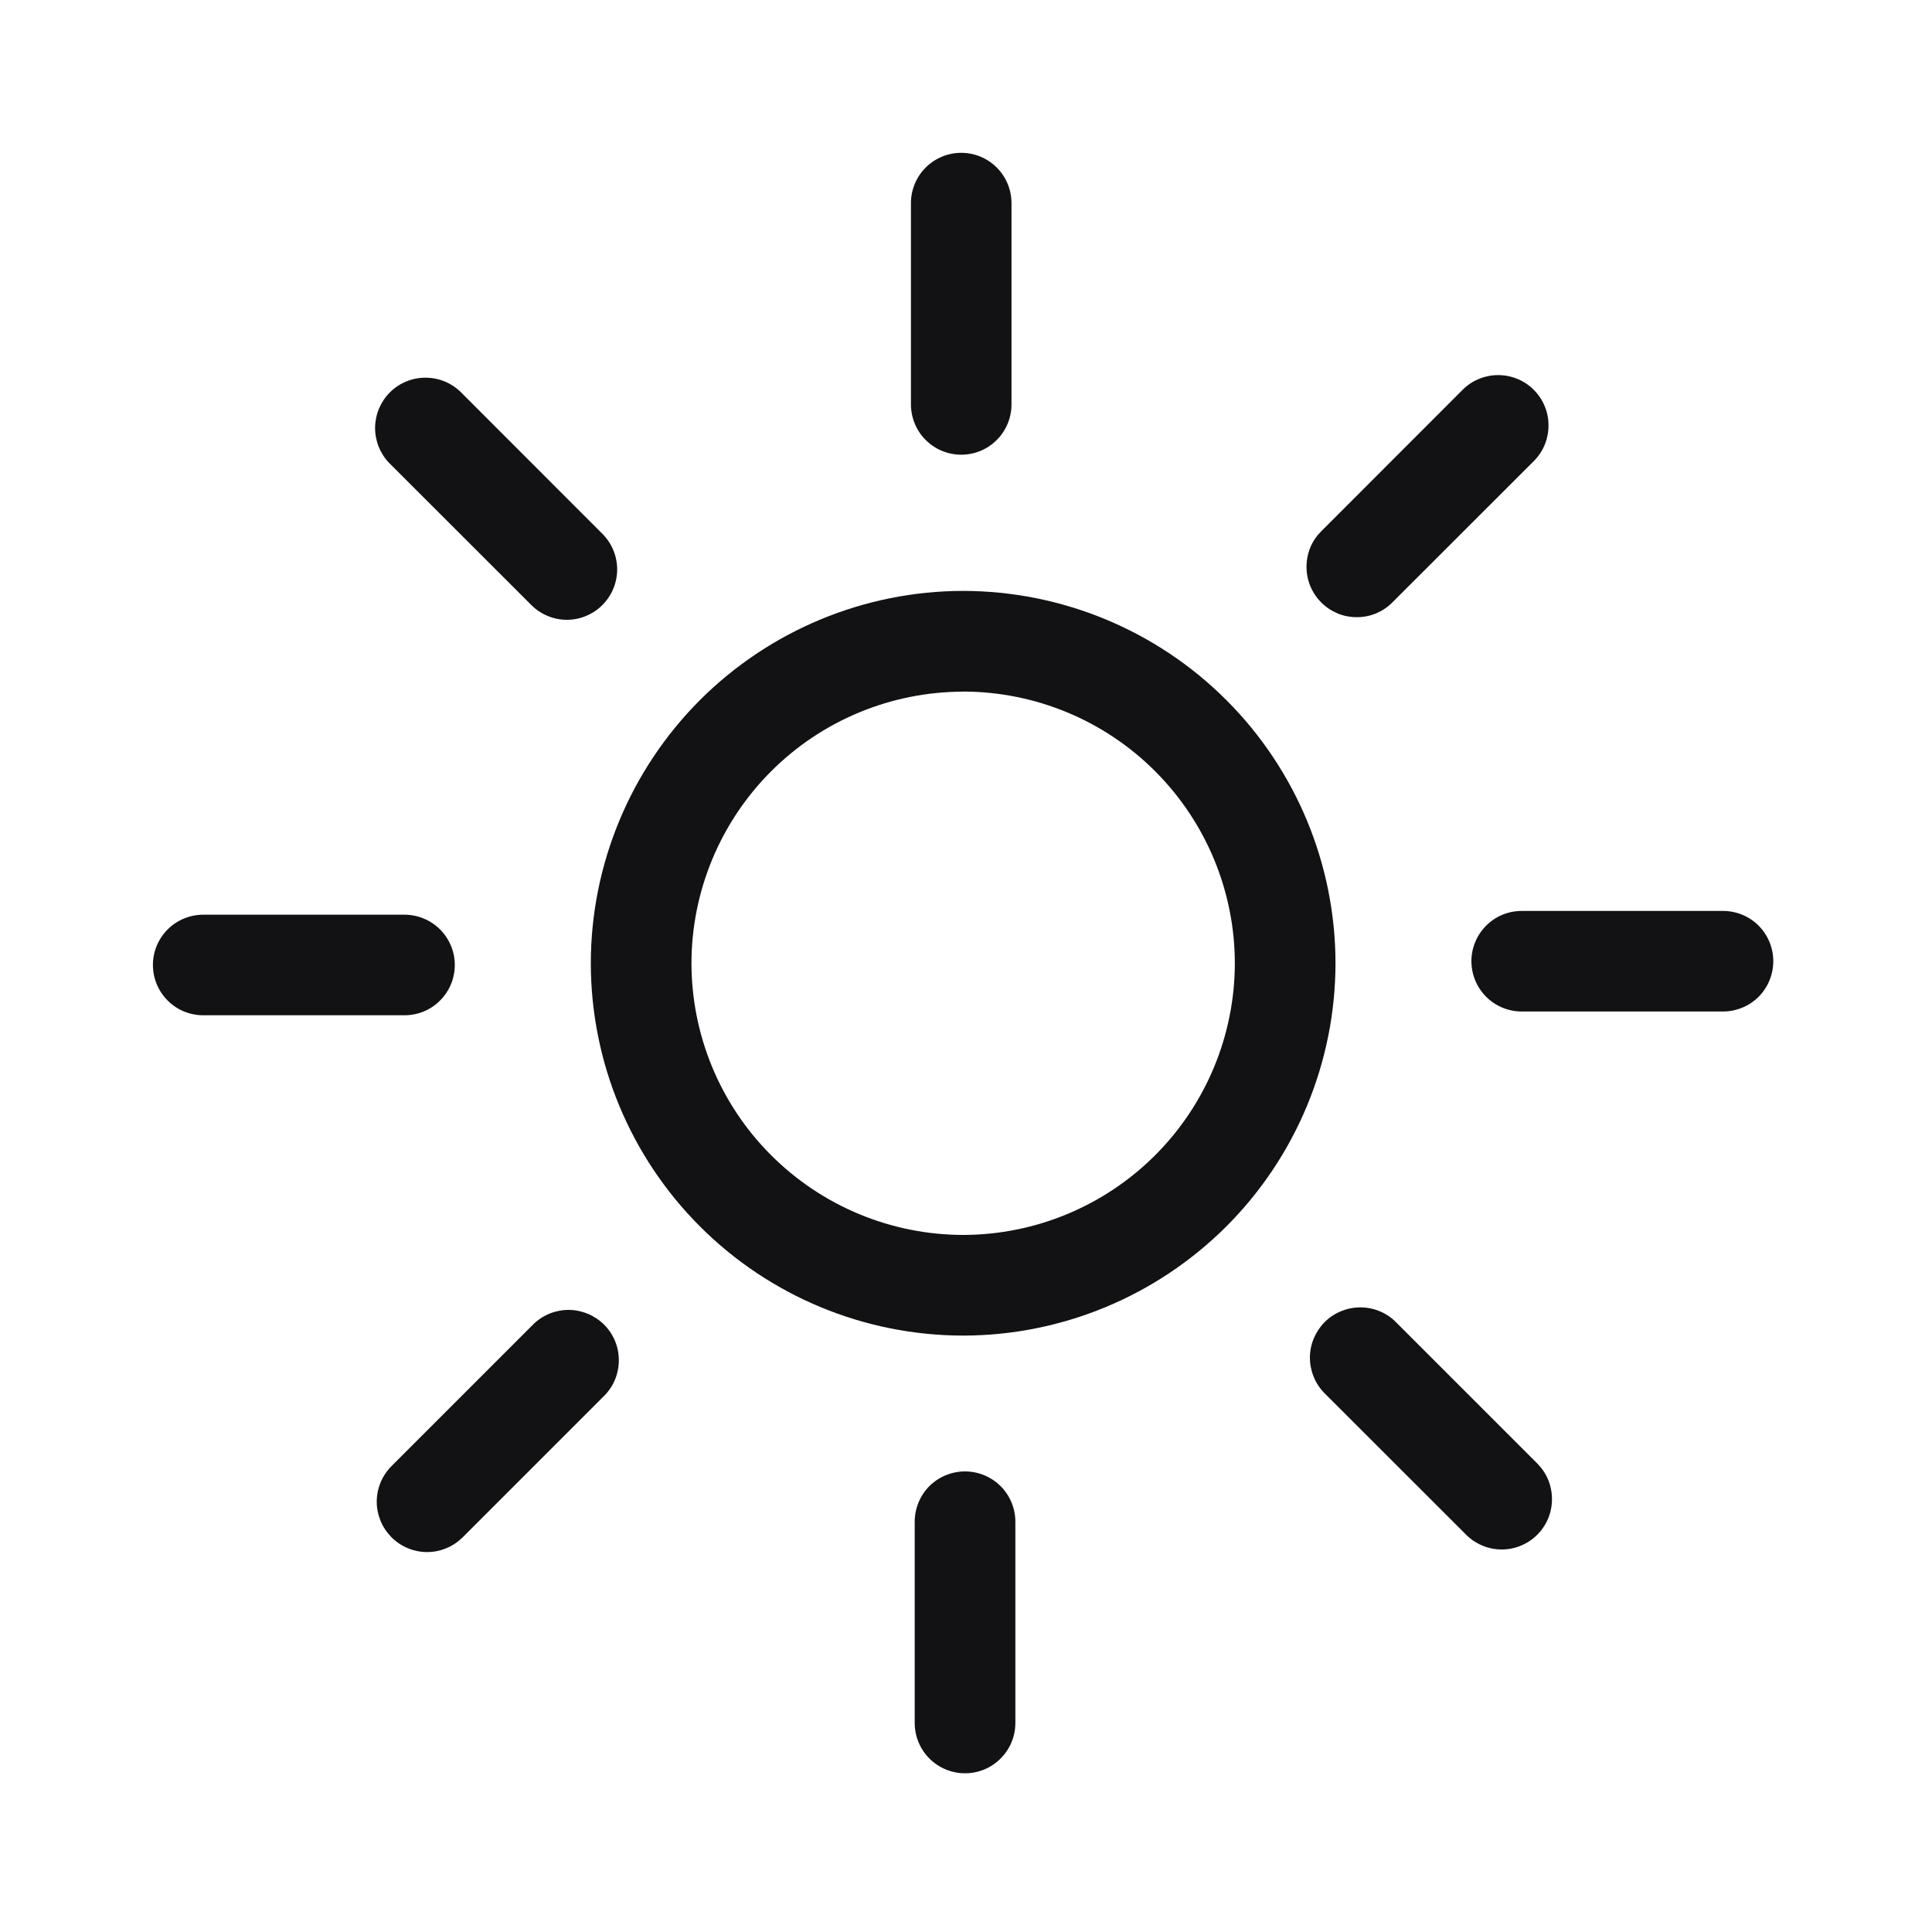
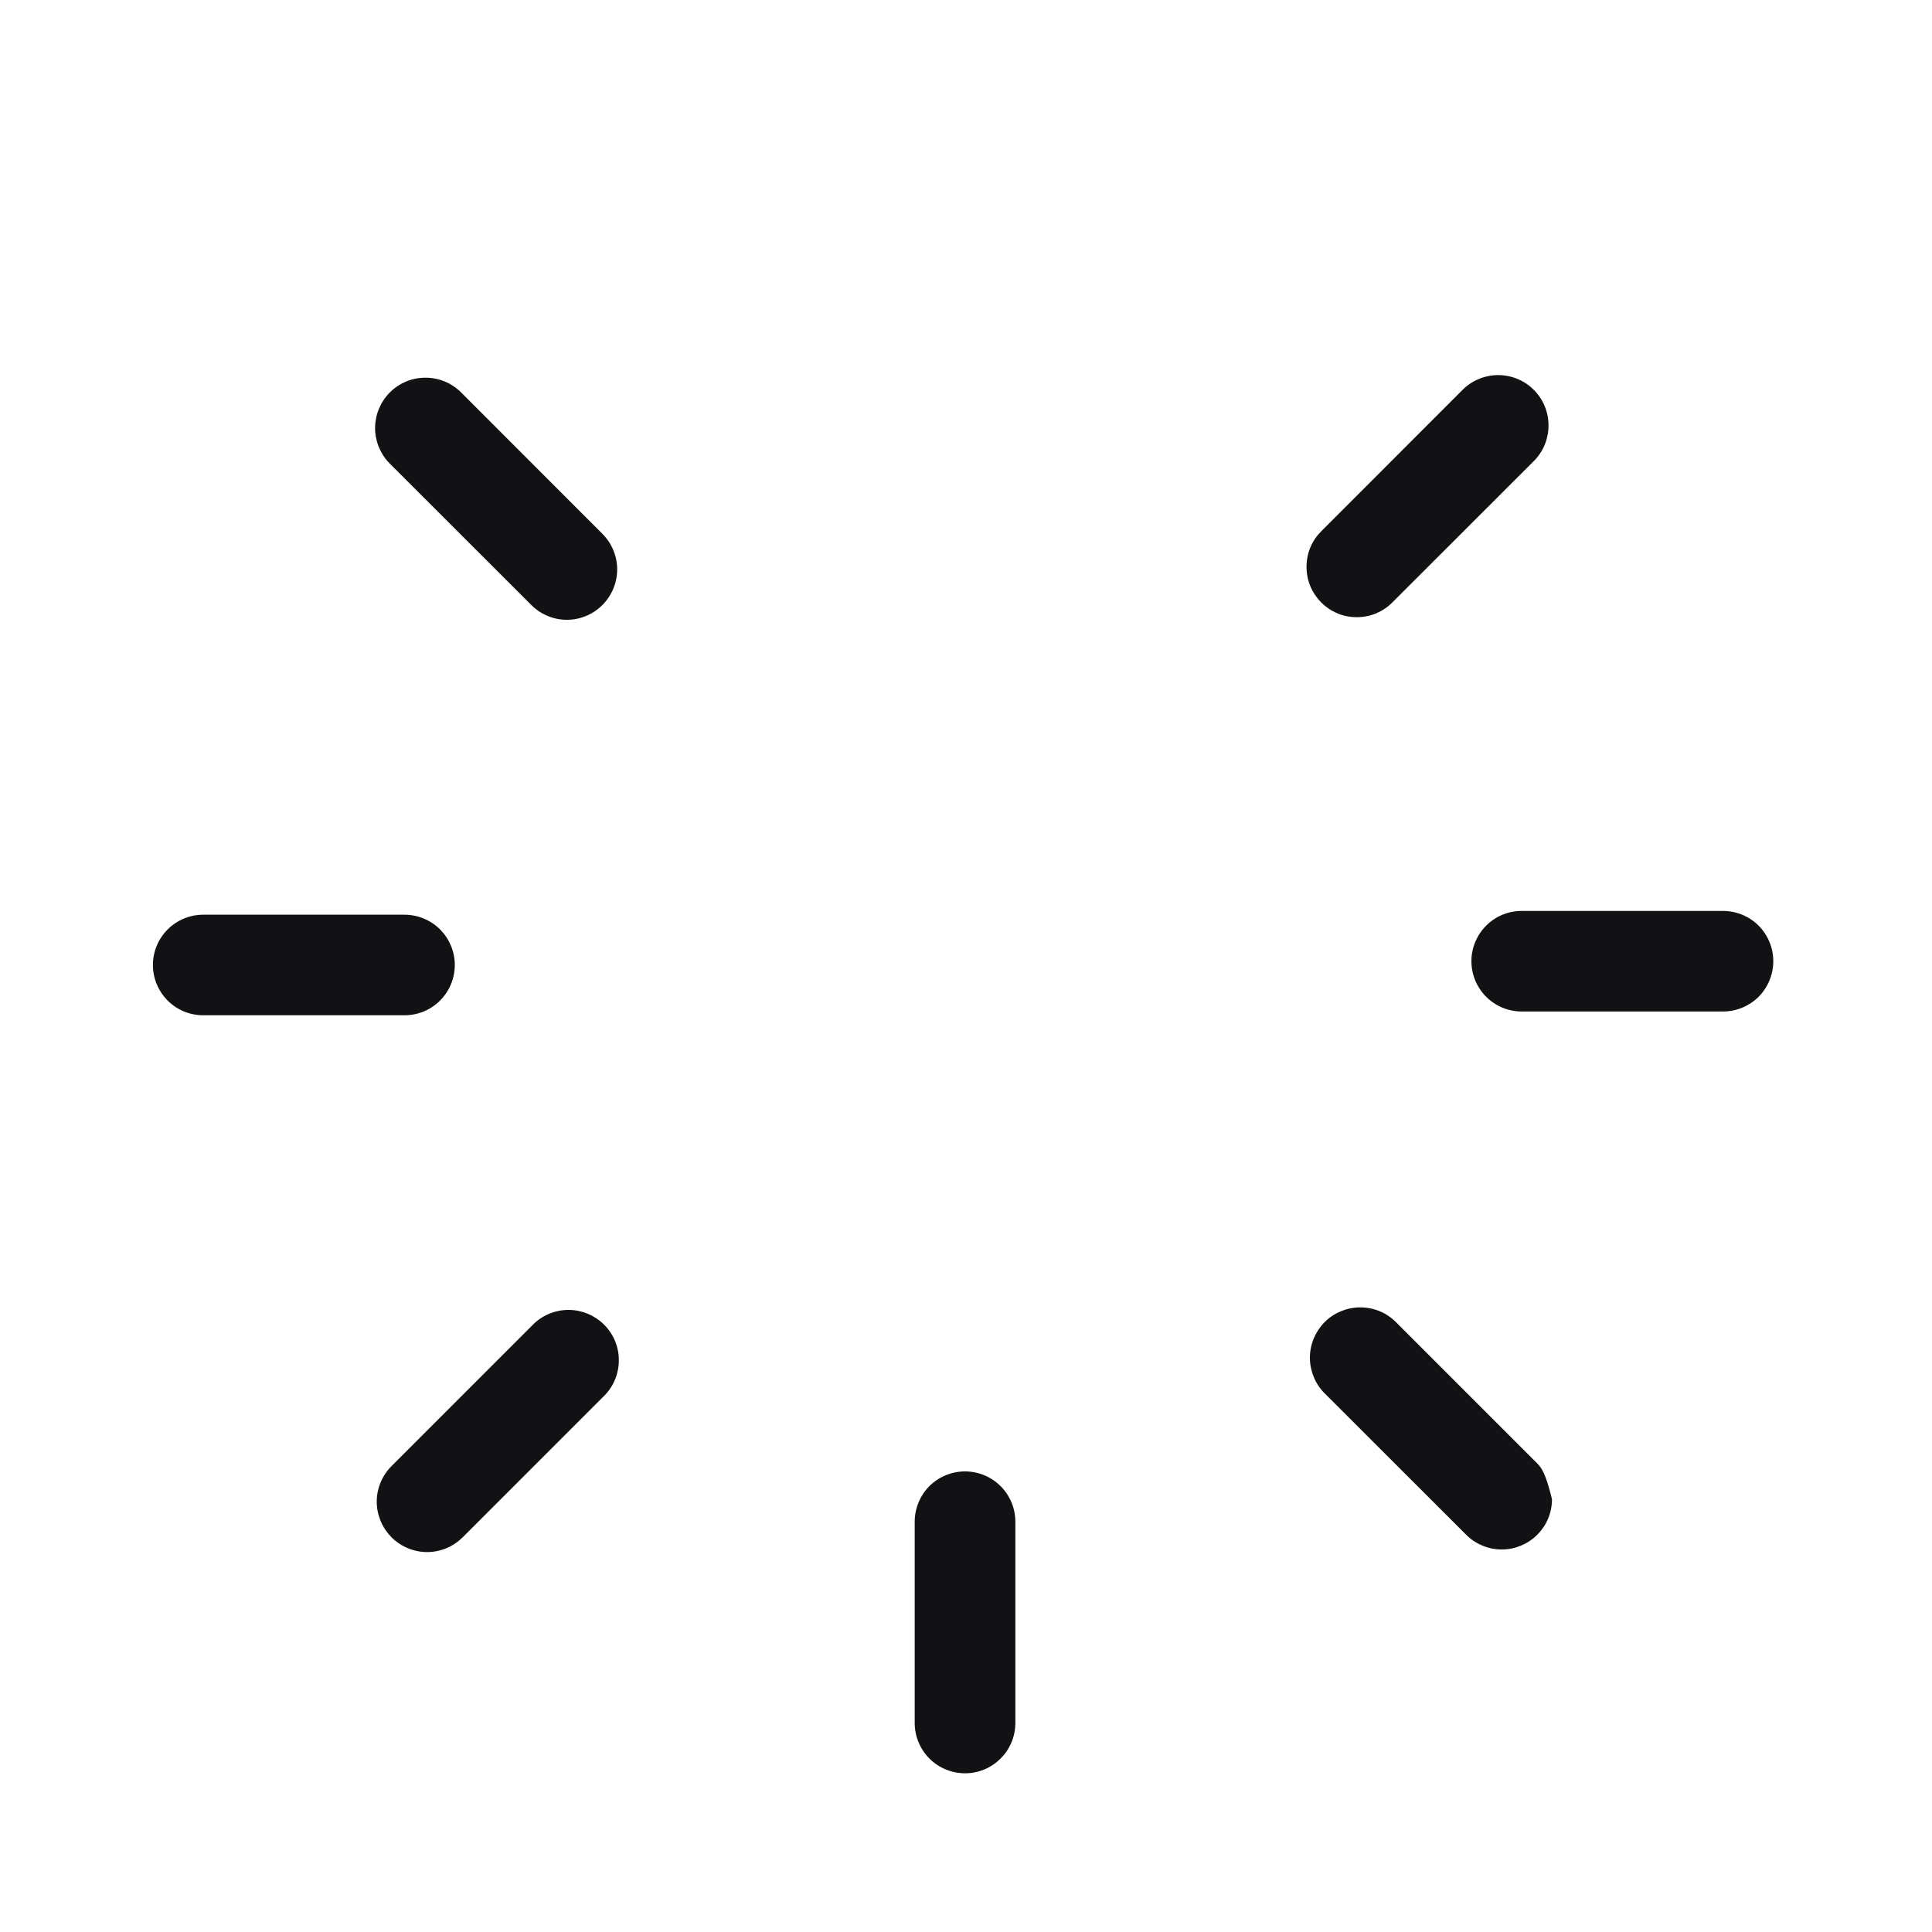
<svg xmlns="http://www.w3.org/2000/svg" width="20" height="20" viewBox="0 0 20 20" fill="none">
-   <path d="M9.951 4.707C9.812 4.707 9.68 4.652 9.582 4.554C9.485 4.457 9.43 4.324 9.43 4.186V2.103C9.43 1.965 9.485 1.832 9.582 1.735C9.68 1.637 9.812 1.582 9.951 1.582C10.089 1.582 10.221 1.637 10.319 1.735C10.416 1.832 10.471 1.965 10.471 2.103V4.186C10.471 4.474 10.238 4.707 9.951 4.707Z" fill="#121214" />
-   <path fill-rule="evenodd" clip-rule="evenodd" d="M9.97 13.826C8.948 13.825 7.969 13.419 7.246 12.696C6.523 11.973 6.117 10.993 6.116 9.971C6.117 8.95 6.524 7.97 7.246 7.247C7.969 6.525 8.949 6.118 9.97 6.117C10.992 6.118 11.972 6.524 12.695 7.247C13.418 7.97 13.824 8.949 13.825 9.971C13.824 10.993 13.418 11.973 12.695 12.696C11.972 13.418 10.992 13.825 9.97 13.826ZM9.97 7.16C9.225 7.161 8.51 7.457 7.983 7.984C7.456 8.511 7.159 9.226 7.158 9.971C7.159 10.717 7.455 11.432 7.983 11.959C8.51 12.486 9.225 12.783 9.97 12.784C10.716 12.783 11.431 12.486 11.958 11.959C12.485 11.432 12.782 10.717 12.783 9.971C12.782 9.226 12.485 8.511 11.958 7.984C11.431 7.456 10.716 7.16 9.97 7.159V7.16Z" fill="#121214" />
-   <path d="M5.5 6.263C5.548 6.311 5.605 6.35 5.669 6.376C5.732 6.403 5.8 6.416 5.868 6.416C5.936 6.416 6.004 6.403 6.067 6.376C6.131 6.35 6.188 6.311 6.236 6.263C6.285 6.214 6.323 6.157 6.349 6.094C6.375 6.031 6.389 5.963 6.389 5.894C6.389 5.826 6.375 5.758 6.349 5.695C6.323 5.632 6.285 5.575 6.236 5.526L4.764 4.053C4.665 3.959 4.534 3.908 4.398 3.91C4.262 3.911 4.132 3.966 4.036 4.062C3.94 4.158 3.885 4.288 3.883 4.424C3.881 4.56 3.933 4.692 4.026 4.79L5.5 6.263ZM4.187 10.51H2.104C1.966 10.51 1.833 10.456 1.736 10.358C1.638 10.26 1.583 10.128 1.583 9.989C1.583 9.851 1.638 9.719 1.736 9.621C1.833 9.524 1.966 9.469 2.104 9.469H4.187C4.325 9.469 4.458 9.524 4.555 9.621C4.653 9.719 4.708 9.851 4.708 9.989C4.708 10.128 4.653 10.26 4.555 10.358C4.458 10.456 4.325 10.51 4.187 10.51ZM4.053 15.914C4.101 15.962 4.159 16.001 4.222 16.027C4.285 16.053 4.353 16.067 4.421 16.067C4.49 16.067 4.558 16.053 4.621 16.027C4.684 16.001 4.741 15.962 4.79 15.914L6.263 14.441C6.357 14.342 6.408 14.211 6.406 14.075C6.405 13.939 6.35 13.809 6.254 13.713C6.157 13.617 6.027 13.562 5.891 13.56C5.755 13.559 5.624 13.61 5.526 13.704L4.053 15.177C4.005 15.225 3.966 15.283 3.94 15.346C3.914 15.409 3.9 15.477 3.9 15.545C3.9 15.614 3.914 15.681 3.94 15.745C3.966 15.808 4.005 15.865 4.053 15.914ZM9.99 18.357C9.852 18.357 9.719 18.302 9.621 18.204C9.524 18.107 9.469 17.974 9.469 17.836V15.753C9.469 15.615 9.524 15.482 9.621 15.384C9.719 15.287 9.852 15.232 9.99 15.232C10.128 15.232 10.26 15.287 10.358 15.384C10.456 15.482 10.511 15.615 10.511 15.753V17.836C10.511 18.124 10.277 18.357 9.99 18.357ZM15.177 15.887C15.225 15.936 15.283 15.974 15.346 16C15.409 16.027 15.477 16.04 15.546 16.04C15.614 16.04 15.682 16.027 15.745 16C15.808 15.974 15.866 15.936 15.914 15.887C15.962 15.839 16.001 15.781 16.027 15.718C16.053 15.655 16.066 15.587 16.066 15.519C16.066 15.45 16.053 15.383 16.027 15.319C16.001 15.256 15.962 15.199 15.914 15.15L14.441 13.677C14.343 13.583 14.211 13.532 14.075 13.534C13.939 13.536 13.809 13.59 13.713 13.686C13.617 13.783 13.562 13.912 13.56 14.049C13.559 14.184 13.61 14.316 13.704 14.415L15.177 15.887ZM17.836 10.471H15.753C15.615 10.471 15.482 10.416 15.385 10.319C15.287 10.221 15.232 10.088 15.232 9.95C15.232 9.812 15.287 9.68 15.385 9.582C15.482 9.484 15.615 9.43 15.753 9.43H17.836C17.974 9.43 18.107 9.484 18.205 9.582C18.302 9.68 18.357 9.812 18.357 9.95C18.357 10.088 18.302 10.221 18.205 10.319C18.107 10.416 17.974 10.471 17.836 10.471ZM13.677 6.236C13.725 6.285 13.783 6.323 13.846 6.35C13.909 6.376 13.977 6.389 14.046 6.389C14.114 6.389 14.182 6.376 14.245 6.35C14.308 6.323 14.366 6.285 14.414 6.236L15.887 4.764C15.981 4.665 16.032 4.534 16.03 4.398C16.029 4.262 15.974 4.132 15.878 4.036C15.782 3.939 15.652 3.885 15.516 3.883C15.38 3.881 15.248 3.933 15.15 4.026L13.677 5.5C13.629 5.548 13.59 5.605 13.564 5.668C13.538 5.732 13.525 5.799 13.525 5.868C13.525 5.936 13.538 6.004 13.564 6.067C13.59 6.13 13.629 6.188 13.677 6.236Z" fill="#121214" />
+   <path d="M5.5 6.263C5.548 6.311 5.605 6.35 5.669 6.376C5.732 6.403 5.8 6.416 5.868 6.416C5.936 6.416 6.004 6.403 6.067 6.376C6.131 6.35 6.188 6.311 6.236 6.263C6.285 6.214 6.323 6.157 6.349 6.094C6.375 6.031 6.389 5.963 6.389 5.894C6.389 5.826 6.375 5.758 6.349 5.695C6.323 5.632 6.285 5.575 6.236 5.526L4.764 4.053C4.665 3.959 4.534 3.908 4.398 3.91C4.262 3.911 4.132 3.966 4.036 4.062C3.94 4.158 3.885 4.288 3.883 4.424C3.881 4.56 3.933 4.692 4.026 4.79L5.5 6.263ZM4.187 10.51H2.104C1.966 10.51 1.833 10.456 1.736 10.358C1.638 10.26 1.583 10.128 1.583 9.989C1.583 9.851 1.638 9.719 1.736 9.621C1.833 9.524 1.966 9.469 2.104 9.469H4.187C4.325 9.469 4.458 9.524 4.555 9.621C4.653 9.719 4.708 9.851 4.708 9.989C4.708 10.128 4.653 10.26 4.555 10.358C4.458 10.456 4.325 10.51 4.187 10.51ZM4.053 15.914C4.101 15.962 4.159 16.001 4.222 16.027C4.285 16.053 4.353 16.067 4.421 16.067C4.49 16.067 4.558 16.053 4.621 16.027C4.684 16.001 4.741 15.962 4.79 15.914L6.263 14.441C6.357 14.342 6.408 14.211 6.406 14.075C6.405 13.939 6.35 13.809 6.254 13.713C6.157 13.617 6.027 13.562 5.891 13.56C5.755 13.559 5.624 13.61 5.526 13.704L4.053 15.177C4.005 15.225 3.966 15.283 3.94 15.346C3.914 15.409 3.9 15.477 3.9 15.545C3.9 15.614 3.914 15.681 3.94 15.745C3.966 15.808 4.005 15.865 4.053 15.914ZM9.99 18.357C9.852 18.357 9.719 18.302 9.621 18.204C9.524 18.107 9.469 17.974 9.469 17.836V15.753C9.469 15.615 9.524 15.482 9.621 15.384C9.719 15.287 9.852 15.232 9.99 15.232C10.128 15.232 10.26 15.287 10.358 15.384C10.456 15.482 10.511 15.615 10.511 15.753V17.836C10.511 18.124 10.277 18.357 9.99 18.357ZM15.177 15.887C15.225 15.936 15.283 15.974 15.346 16C15.409 16.027 15.477 16.04 15.546 16.04C15.614 16.04 15.682 16.027 15.745 16C15.808 15.974 15.866 15.936 15.914 15.887C15.962 15.839 16.001 15.781 16.027 15.718C16.053 15.655 16.066 15.587 16.066 15.519C16.001 15.256 15.962 15.199 15.914 15.15L14.441 13.677C14.343 13.583 14.211 13.532 14.075 13.534C13.939 13.536 13.809 13.59 13.713 13.686C13.617 13.783 13.562 13.912 13.56 14.049C13.559 14.184 13.61 14.316 13.704 14.415L15.177 15.887ZM17.836 10.471H15.753C15.615 10.471 15.482 10.416 15.385 10.319C15.287 10.221 15.232 10.088 15.232 9.95C15.232 9.812 15.287 9.68 15.385 9.582C15.482 9.484 15.615 9.43 15.753 9.43H17.836C17.974 9.43 18.107 9.484 18.205 9.582C18.302 9.68 18.357 9.812 18.357 9.95C18.357 10.088 18.302 10.221 18.205 10.319C18.107 10.416 17.974 10.471 17.836 10.471ZM13.677 6.236C13.725 6.285 13.783 6.323 13.846 6.35C13.909 6.376 13.977 6.389 14.046 6.389C14.114 6.389 14.182 6.376 14.245 6.35C14.308 6.323 14.366 6.285 14.414 6.236L15.887 4.764C15.981 4.665 16.032 4.534 16.03 4.398C16.029 4.262 15.974 4.132 15.878 4.036C15.782 3.939 15.652 3.885 15.516 3.883C15.38 3.881 15.248 3.933 15.15 4.026L13.677 5.5C13.629 5.548 13.59 5.605 13.564 5.668C13.538 5.732 13.525 5.799 13.525 5.868C13.525 5.936 13.538 6.004 13.564 6.067C13.59 6.13 13.629 6.188 13.677 6.236Z" fill="#121214" />
</svg>